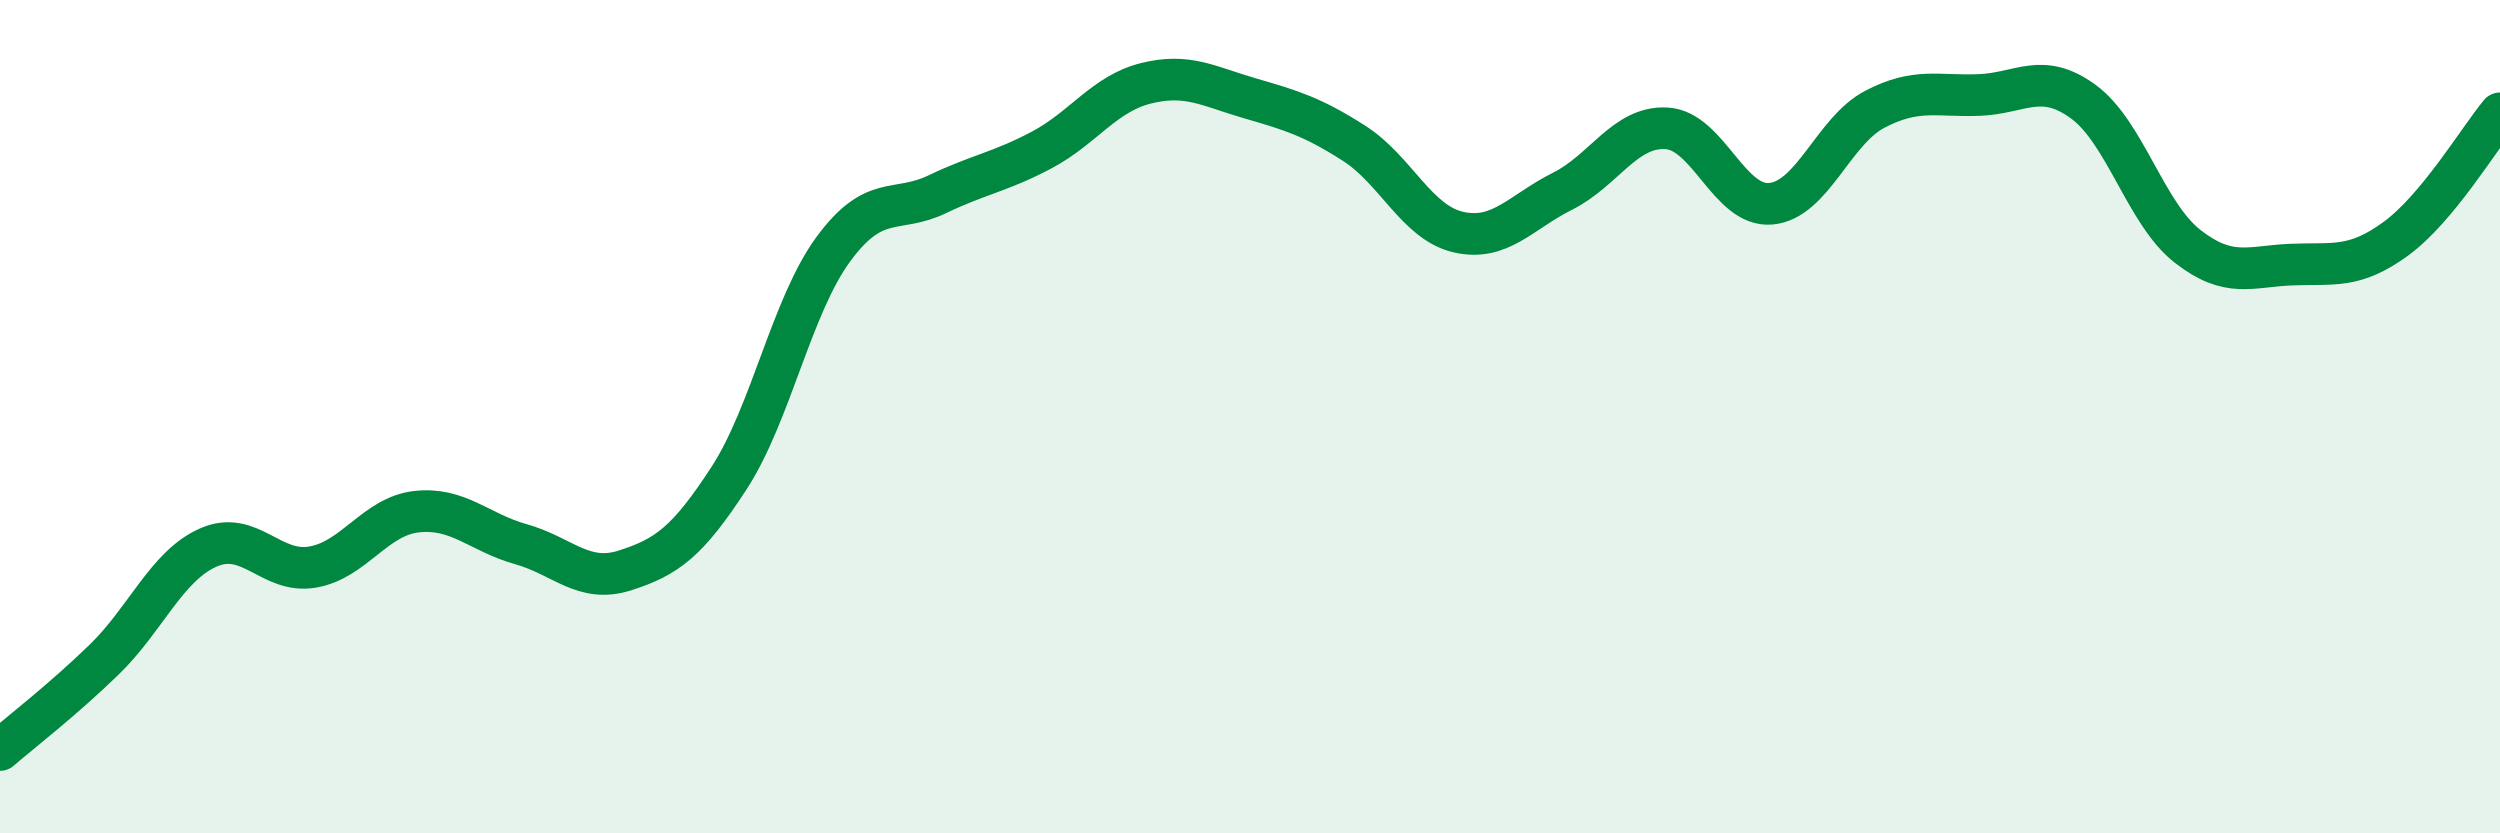
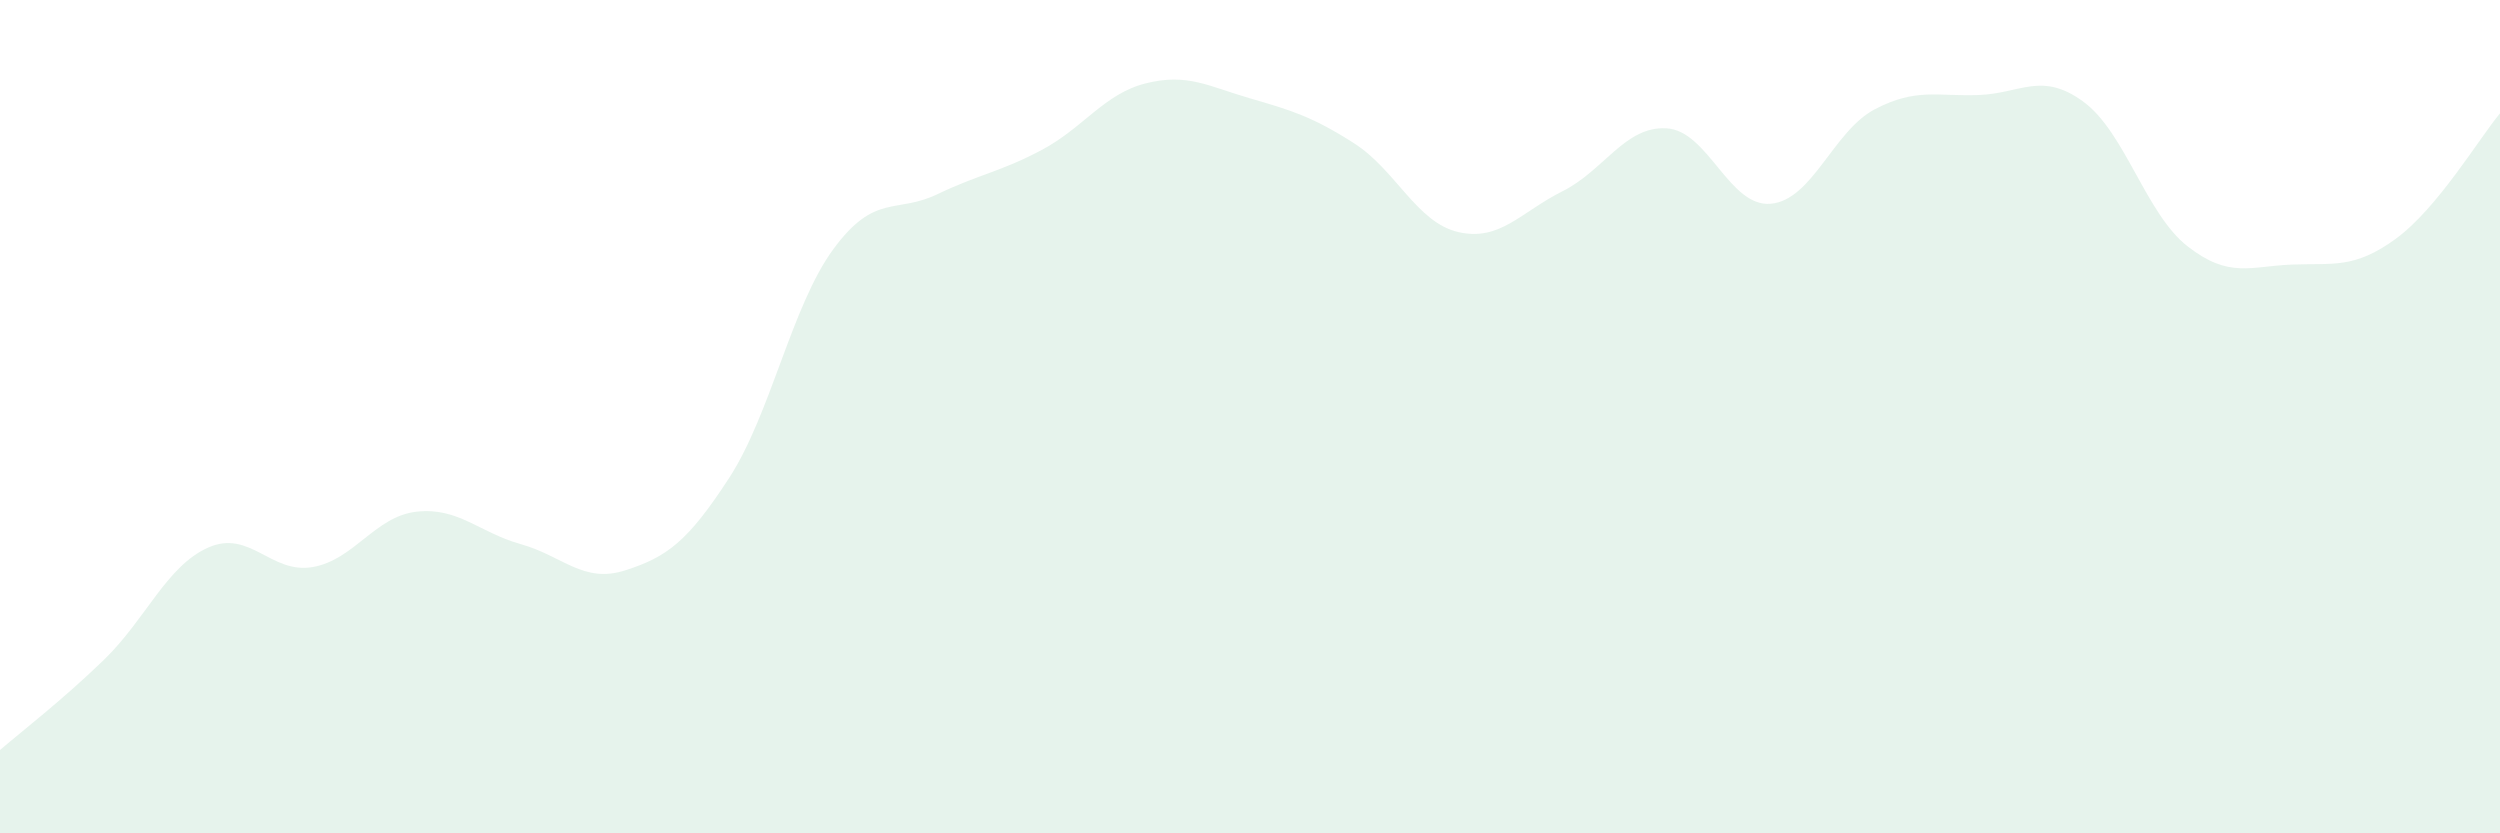
<svg xmlns="http://www.w3.org/2000/svg" width="60" height="20" viewBox="0 0 60 20">
  <path d="M 0,18 C 0.5,17.57 1.5,16.8 2.5,15.83 C 3.5,14.86 4,13.58 5,13.14 C 6,12.7 6.5,13.78 7.5,13.61 C 8.5,13.44 9,12.39 10,12.28 C 11,12.17 11.5,12.78 12.5,13.06 C 13.5,13.34 14,14.01 15,13.69 C 16,13.37 16.5,13.01 17.5,11.47 C 18.5,9.93 19,7.34 20,5.98 C 21,4.62 21.5,5.14 22.5,4.66 C 23.5,4.18 24,4.13 25,3.6 C 26,3.07 26.5,2.25 27.5,2 C 28.5,1.75 29,2.07 30,2.36 C 31,2.65 31.5,2.8 32.5,3.44 C 33.5,4.08 34,5.34 35,5.57 C 36,5.8 36.5,5.09 37.5,4.59 C 38.5,4.09 39,3.02 40,3.08 C 41,3.14 41.5,4.98 42.5,4.89 C 43.5,4.8 44,3.14 45,2.62 C 46,2.1 46.5,2.32 47.5,2.28 C 48.5,2.24 49,1.71 50,2.44 C 51,3.17 51.5,5.13 52.5,5.91 C 53.5,6.69 54,6.39 55,6.35 C 56,6.31 56.5,6.46 57.5,5.73 C 58.5,5 59.5,3.32 60,2.72L60 20L0 20Z" fill="#008740" opacity="0.1" stroke-linecap="round" stroke-linejoin="round" />
-   <path d="M 0,18 C 0.5,17.57 1.5,16.8 2.5,15.83 C 3.5,14.86 4,13.58 5,13.14 C 6,12.7 6.5,13.78 7.5,13.61 C 8.5,13.44 9,12.39 10,12.28 C 11,12.17 11.5,12.78 12.5,13.06 C 13.5,13.34 14,14.01 15,13.69 C 16,13.37 16.5,13.01 17.5,11.47 C 18.5,9.93 19,7.34 20,5.98 C 21,4.62 21.5,5.14 22.5,4.66 C 23.5,4.18 24,4.13 25,3.6 C 26,3.07 26.5,2.25 27.5,2 C 28.5,1.75 29,2.07 30,2.36 C 31,2.65 31.5,2.8 32.5,3.44 C 33.5,4.08 34,5.34 35,5.57 C 36,5.8 36.5,5.09 37.5,4.59 C 38.5,4.09 39,3.02 40,3.08 C 41,3.14 41.5,4.98 42.5,4.89 C 43.5,4.8 44,3.14 45,2.62 C 46,2.1 46.5,2.32 47.5,2.28 C 48.5,2.24 49,1.71 50,2.44 C 51,3.17 51.5,5.13 52.5,5.91 C 53.5,6.69 54,6.39 55,6.35 C 56,6.31 56.5,6.46 57.5,5.73 C 58.5,5 59.5,3.32 60,2.72" stroke="#008740" stroke-width="1" fill="none" stroke-linecap="round" stroke-linejoin="round" />
</svg>